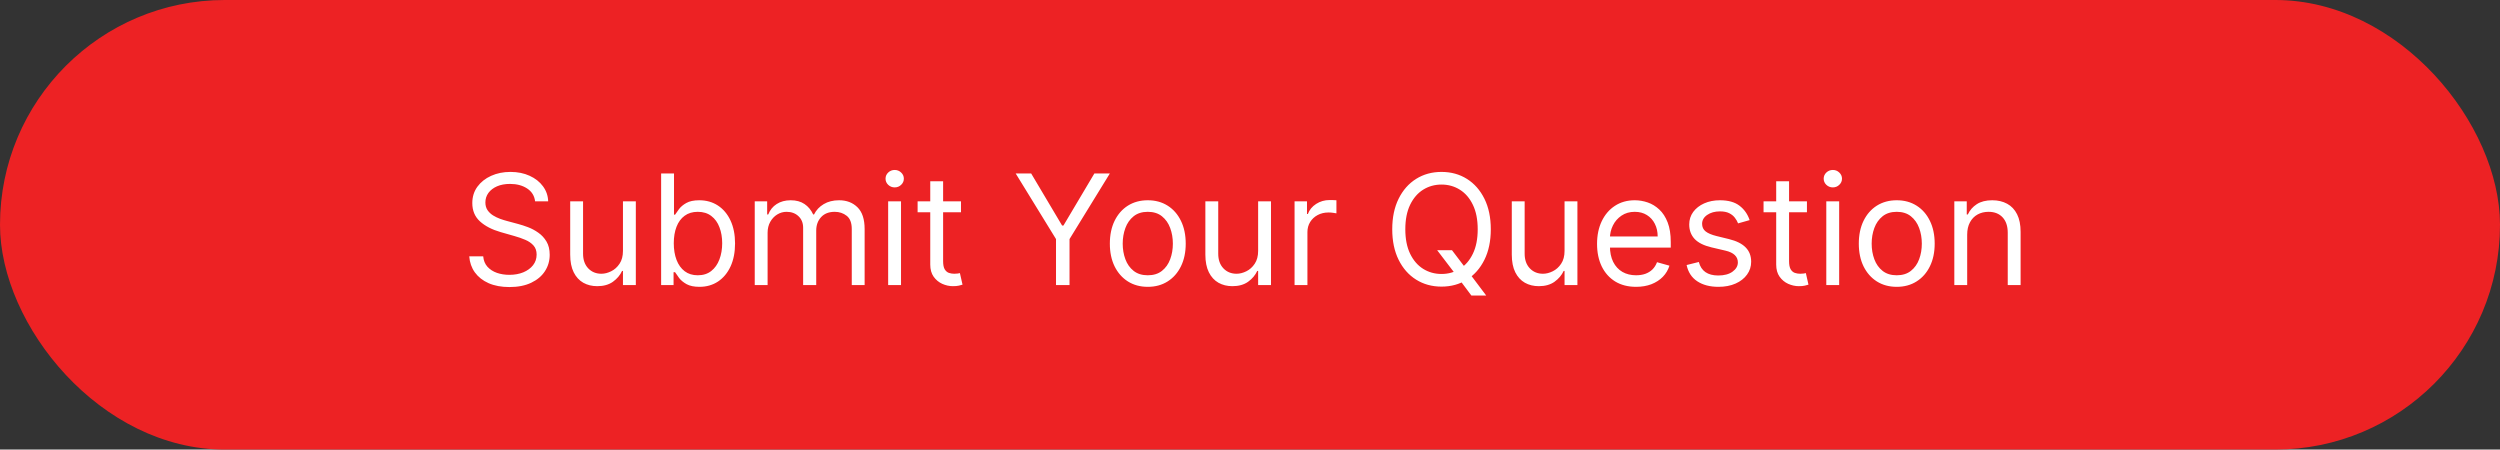
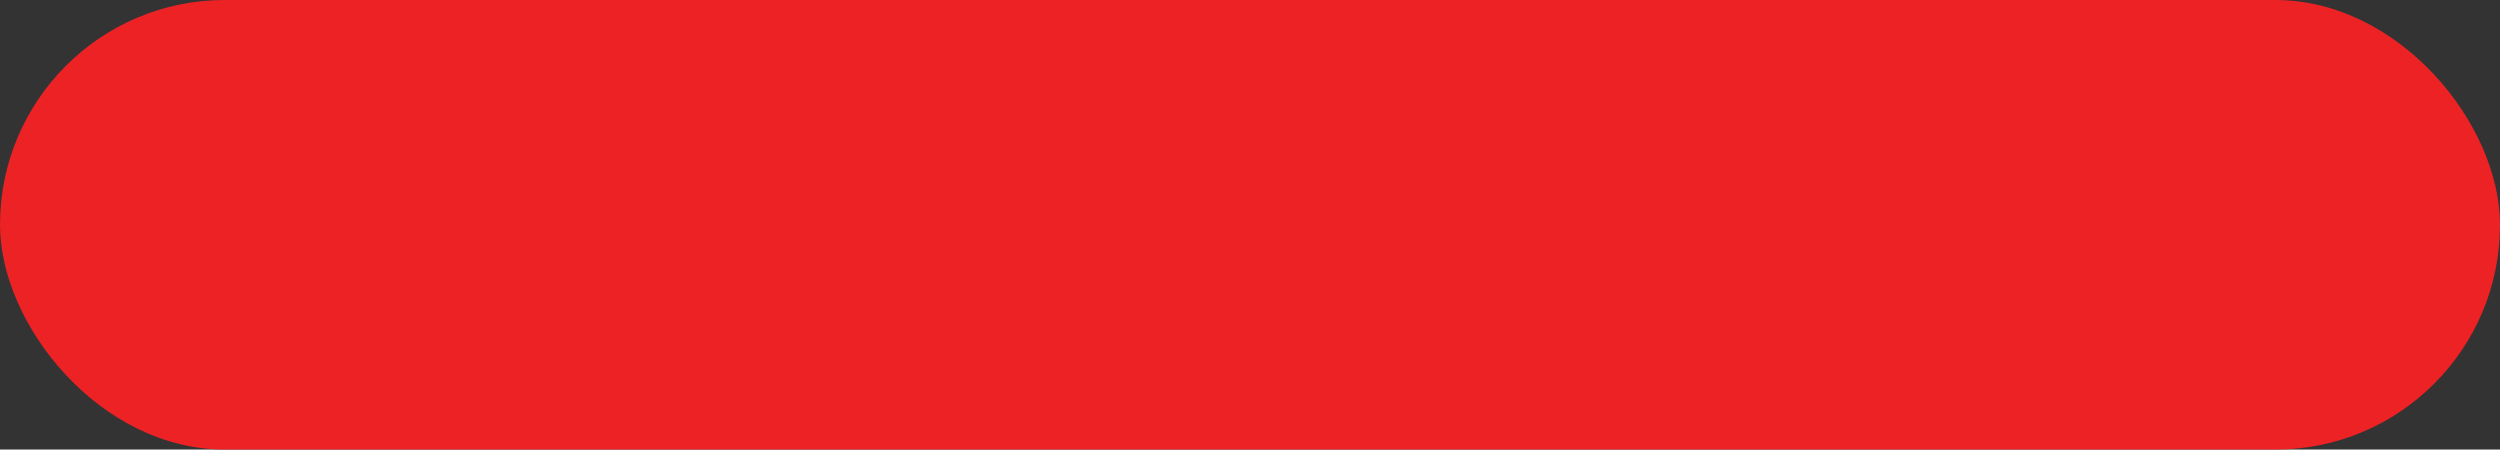
<svg xmlns="http://www.w3.org/2000/svg" width="228" height="41" viewBox="0 0 228 41" fill="none">
  <rect x="0" y="0" width="228" height="41" fill="#333333" stroke="none" />
  <rect width="228" height="41" rx="20.5" fill="#ED2224" />
-   <path d="M48.801 18.364C48.742 17.86 48.499 17.469 48.075 17.19C47.651 16.912 47.131 16.773 46.514 16.773C46.063 16.773 45.669 16.846 45.331 16.991C44.996 17.137 44.734 17.338 44.545 17.593C44.36 17.848 44.267 18.138 44.267 18.463C44.267 18.735 44.332 18.968 44.461 19.164C44.593 19.356 44.763 19.517 44.968 19.646C45.173 19.772 45.389 19.877 45.614 19.959C45.84 20.039 46.047 20.104 46.236 20.153L47.27 20.432C47.535 20.501 47.83 20.598 48.155 20.72C48.483 20.843 48.796 21.01 49.094 21.222C49.396 21.431 49.645 21.7 49.84 22.028C50.036 22.356 50.133 22.759 50.133 23.236C50.133 23.786 49.989 24.283 49.701 24.727C49.416 25.171 48.998 25.524 48.448 25.786C47.901 26.048 47.237 26.179 46.455 26.179C45.725 26.179 45.094 26.061 44.56 25.826C44.03 25.591 43.612 25.262 43.307 24.842C43.006 24.421 42.835 23.932 42.795 23.375H44.068C44.101 23.759 44.231 24.078 44.456 24.329C44.685 24.578 44.973 24.764 45.321 24.886C45.672 25.006 46.05 25.065 46.455 25.065C46.925 25.065 47.348 24.989 47.722 24.837C48.097 24.681 48.394 24.465 48.612 24.19C48.831 23.912 48.94 23.587 48.94 23.216C48.94 22.878 48.846 22.603 48.657 22.391C48.468 22.178 48.219 22.006 47.911 21.874C47.603 21.741 47.27 21.625 46.912 21.526L45.659 21.168C44.864 20.939 44.234 20.613 43.77 20.188C43.306 19.764 43.074 19.209 43.074 18.523C43.074 17.953 43.228 17.456 43.536 17.031C43.848 16.604 44.265 16.272 44.789 16.037C45.316 15.798 45.904 15.679 46.554 15.679C47.21 15.679 47.794 15.797 48.304 16.032C48.814 16.264 49.219 16.582 49.517 16.986C49.819 17.391 49.978 17.85 49.994 18.364H48.801ZM56.814 22.878V18.364H57.987V26H56.814V24.707H56.735C56.556 25.095 56.277 25.425 55.899 25.697C55.522 25.965 55.044 26.099 54.468 26.099C53.99 26.099 53.566 25.995 53.195 25.786C52.824 25.574 52.532 25.256 52.32 24.832C52.108 24.404 52.002 23.866 52.002 23.216V18.364H53.175V23.136C53.175 23.693 53.331 24.137 53.642 24.469C53.957 24.8 54.358 24.966 54.845 24.966C55.137 24.966 55.434 24.891 55.735 24.742C56.04 24.593 56.295 24.364 56.501 24.056C56.71 23.748 56.814 23.355 56.814 22.878ZM60.295 26V15.818H61.469V19.577H61.568C61.654 19.444 61.774 19.275 61.926 19.07C62.082 18.861 62.304 18.675 62.592 18.513C62.884 18.347 63.278 18.264 63.776 18.264C64.419 18.264 64.985 18.425 65.476 18.746C65.966 19.068 66.349 19.524 66.624 20.114C66.899 20.704 67.037 21.4 67.037 22.202C67.037 23.01 66.899 23.711 66.624 24.305C66.349 24.895 65.968 25.352 65.481 25.677C64.994 25.998 64.432 26.159 63.795 26.159C63.305 26.159 62.912 26.078 62.617 25.916C62.322 25.75 62.095 25.562 61.936 25.354C61.777 25.142 61.654 24.966 61.568 24.827H61.429V26H60.295ZM61.449 22.182C61.449 22.759 61.533 23.267 61.702 23.708C61.871 24.146 62.118 24.489 62.443 24.737C62.768 24.983 63.166 25.105 63.636 25.105C64.127 25.105 64.536 24.976 64.864 24.717C65.196 24.456 65.444 24.104 65.61 23.663C65.779 23.219 65.864 22.725 65.864 22.182C65.864 21.645 65.781 21.161 65.615 20.73C65.453 20.296 65.206 19.953 64.874 19.701C64.546 19.446 64.133 19.318 63.636 19.318C63.159 19.318 62.758 19.439 62.433 19.681C62.108 19.92 61.863 20.255 61.697 20.685C61.532 21.113 61.449 21.612 61.449 22.182ZM68.832 26V18.364H69.965V19.557H70.065C70.224 19.149 70.481 18.833 70.835 18.607C71.19 18.379 71.616 18.264 72.113 18.264C72.617 18.264 73.036 18.379 73.371 18.607C73.709 18.833 73.972 19.149 74.161 19.557H74.241C74.436 19.162 74.73 18.849 75.121 18.617C75.512 18.382 75.981 18.264 76.528 18.264C77.21 18.264 77.769 18.478 78.203 18.905C78.637 19.33 78.854 19.991 78.854 20.889V26H77.681V20.889C77.681 20.326 77.527 19.923 77.219 19.681C76.91 19.439 76.548 19.318 76.13 19.318C75.593 19.318 75.177 19.481 74.882 19.805C74.587 20.127 74.44 20.535 74.44 21.028V26H73.246V20.77C73.246 20.336 73.106 19.986 72.824 19.721C72.542 19.452 72.179 19.318 71.735 19.318C71.43 19.318 71.145 19.399 70.88 19.562C70.618 19.724 70.406 19.95 70.244 20.238C70.085 20.523 70.005 20.853 70.005 21.227V26H68.832ZM81 26V18.364H82.173V26H81ZM81.596 17.091C81.368 17.091 81.17 17.013 81.005 16.857C80.842 16.701 80.761 16.514 80.761 16.296C80.761 16.077 80.842 15.889 81.005 15.734C81.17 15.578 81.368 15.5 81.596 15.5C81.825 15.5 82.02 15.578 82.183 15.734C82.349 15.889 82.431 16.077 82.431 16.296C82.431 16.514 82.349 16.701 82.183 16.857C82.02 17.013 81.825 17.091 81.596 17.091ZM87.643 18.364V19.358H83.686V18.364H87.643ZM84.839 16.534H86.012V23.812C86.012 24.144 86.06 24.392 86.156 24.558C86.256 24.721 86.382 24.83 86.534 24.886C86.69 24.939 86.854 24.966 87.026 24.966C87.156 24.966 87.262 24.959 87.345 24.946C87.427 24.93 87.494 24.916 87.543 24.906L87.782 25.96C87.703 25.99 87.592 26.02 87.449 26.05C87.306 26.083 87.126 26.099 86.907 26.099C86.576 26.099 86.251 26.028 85.933 25.886C85.618 25.743 85.356 25.526 85.147 25.234C84.942 24.943 84.839 24.575 84.839 24.131V16.534ZM92.629 15.818H94.041L96.865 20.571H96.985L99.808 15.818H101.22L97.541 21.804V26H96.308V21.804L92.629 15.818ZM104.678 26.159C103.989 26.159 103.384 25.995 102.863 25.667C102.346 25.339 101.942 24.88 101.65 24.29C101.362 23.7 101.218 23.01 101.218 22.222C101.218 21.426 101.362 20.732 101.65 20.139C101.942 19.545 102.346 19.084 102.863 18.756C103.384 18.428 103.989 18.264 104.678 18.264C105.367 18.264 105.971 18.428 106.488 18.756C107.008 19.084 107.412 19.545 107.701 20.139C107.992 20.732 108.138 21.426 108.138 22.222C108.138 23.01 107.992 23.7 107.701 24.29C107.412 24.88 107.008 25.339 106.488 25.667C105.971 25.995 105.367 26.159 104.678 26.159ZM104.678 25.105C105.202 25.105 105.633 24.971 105.971 24.702C106.309 24.434 106.559 24.081 106.721 23.643C106.884 23.206 106.965 22.732 106.965 22.222C106.965 21.711 106.884 21.236 106.721 20.795C106.559 20.354 106.309 19.998 105.971 19.726C105.633 19.454 105.202 19.318 104.678 19.318C104.154 19.318 103.724 19.454 103.385 19.726C103.047 19.998 102.797 20.354 102.635 20.795C102.472 21.236 102.391 21.711 102.391 22.222C102.391 22.732 102.472 23.206 102.635 23.643C102.797 24.081 103.047 24.434 103.385 24.702C103.724 24.971 104.154 25.105 104.678 25.105ZM114.742 22.878V18.364H115.915V26H114.742V24.707H114.662C114.483 25.095 114.205 25.425 113.827 25.697C113.449 25.965 112.972 26.099 112.395 26.099C111.918 26.099 111.494 25.995 111.123 25.786C110.751 25.574 110.46 25.256 110.248 24.832C110.035 24.404 109.929 23.866 109.929 23.216V18.364H111.103V23.136C111.103 23.693 111.258 24.137 111.57 24.469C111.885 24.8 112.286 24.966 112.773 24.966C113.065 24.966 113.361 24.891 113.663 24.742C113.968 24.593 114.223 24.364 114.429 24.056C114.637 23.748 114.742 23.355 114.742 22.878ZM118.064 26V18.364H119.198V19.517H119.277C119.416 19.139 119.668 18.833 120.033 18.597C120.397 18.362 120.808 18.244 121.266 18.244C121.352 18.244 121.46 18.246 121.589 18.249C121.718 18.253 121.816 18.258 121.882 18.264V19.457C121.843 19.447 121.751 19.433 121.609 19.413C121.47 19.389 121.322 19.378 121.166 19.378C120.795 19.378 120.464 19.456 120.172 19.611C119.884 19.764 119.655 19.976 119.486 20.248C119.32 20.516 119.237 20.823 119.237 21.168V26H118.064ZM131.069 22.818H132.421L133.554 24.31L133.853 24.707L135.543 26.954H134.191L133.077 25.463L132.799 25.085L131.069 22.818ZM135.961 20.909C135.961 21.983 135.767 22.911 135.379 23.693C134.991 24.475 134.459 25.079 133.783 25.503C133.107 25.927 132.335 26.139 131.466 26.139C130.598 26.139 129.826 25.927 129.15 25.503C128.473 25.079 127.941 24.475 127.554 23.693C127.166 22.911 126.972 21.983 126.972 20.909C126.972 19.835 127.166 18.907 127.554 18.125C127.941 17.343 128.473 16.74 129.15 16.315C129.826 15.891 130.598 15.679 131.466 15.679C132.335 15.679 133.107 15.891 133.783 16.315C134.459 16.74 134.991 17.343 135.379 18.125C135.767 18.907 135.961 19.835 135.961 20.909ZM134.767 20.909C134.767 20.027 134.62 19.283 134.325 18.677C134.033 18.07 133.637 17.611 133.137 17.3C132.64 16.988 132.083 16.832 131.466 16.832C130.85 16.832 130.291 16.988 129.791 17.3C129.294 17.611 128.898 18.07 128.603 18.677C128.311 19.283 128.165 20.027 128.165 20.909C128.165 21.791 128.311 22.535 128.603 23.141C128.898 23.748 129.294 24.207 129.791 24.518C130.291 24.83 130.85 24.986 131.466 24.986C132.083 24.986 132.64 24.83 133.137 24.518C133.637 24.207 134.033 23.748 134.325 23.141C134.62 22.535 134.767 21.791 134.767 20.909ZM142.687 22.878V18.364H143.86V26H142.687V24.707H142.608C142.429 25.095 142.15 25.425 141.772 25.697C141.395 25.965 140.917 26.099 140.341 26.099C139.863 26.099 139.439 25.995 139.068 25.786C138.697 25.574 138.405 25.256 138.193 24.832C137.981 24.404 137.875 23.866 137.875 23.216V18.364H139.048V23.136C139.048 23.693 139.204 24.137 139.515 24.469C139.83 24.8 140.231 24.966 140.718 24.966C141.01 24.966 141.307 24.891 141.608 24.742C141.913 24.593 142.168 24.364 142.374 24.056C142.583 23.748 142.687 23.355 142.687 22.878ZM149.211 26.159C148.475 26.159 147.841 25.997 147.307 25.672C146.777 25.344 146.367 24.886 146.079 24.3C145.794 23.71 145.651 23.024 145.651 22.241C145.651 21.459 145.794 20.77 146.079 20.173C146.367 19.573 146.768 19.106 147.282 18.771C147.799 18.433 148.402 18.264 149.092 18.264C149.49 18.264 149.882 18.331 150.27 18.463C150.658 18.596 151.011 18.811 151.329 19.109C151.647 19.404 151.901 19.796 152.09 20.283C152.279 20.77 152.373 21.37 152.373 22.082V22.579H146.487V21.565H151.18C151.18 21.134 151.094 20.75 150.921 20.412C150.752 20.074 150.51 19.807 150.195 19.611C149.884 19.416 149.516 19.318 149.092 19.318C148.624 19.318 148.22 19.434 147.879 19.666C147.541 19.895 147.28 20.193 147.098 20.561C146.916 20.929 146.825 21.323 146.825 21.744V22.421C146.825 22.997 146.924 23.486 147.123 23.887C147.325 24.285 147.605 24.588 147.963 24.797C148.321 25.002 148.737 25.105 149.211 25.105C149.519 25.105 149.798 25.062 150.046 24.976C150.298 24.886 150.515 24.754 150.698 24.578C150.88 24.399 151.021 24.177 151.12 23.912L152.254 24.23C152.134 24.615 151.934 24.953 151.652 25.244C151.37 25.533 151.022 25.758 150.608 25.921C150.194 26.079 149.728 26.159 149.211 26.159ZM159.567 20.074L158.513 20.372C158.447 20.197 158.349 20.026 158.22 19.86C158.094 19.691 157.921 19.552 157.703 19.442C157.484 19.333 157.204 19.278 156.862 19.278C156.395 19.278 156.006 19.386 155.694 19.602C155.386 19.814 155.232 20.084 155.232 20.412C155.232 20.704 155.338 20.934 155.55 21.103C155.762 21.272 156.093 21.413 156.544 21.526L157.678 21.804C158.36 21.97 158.869 22.223 159.204 22.565C159.539 22.903 159.706 23.338 159.706 23.872C159.706 24.31 159.58 24.701 159.328 25.046C159.08 25.39 158.732 25.662 158.284 25.861C157.837 26.06 157.316 26.159 156.723 26.159C155.944 26.159 155.3 25.99 154.789 25.652C154.279 25.314 153.956 24.82 153.82 24.171L154.933 23.892C155.039 24.303 155.24 24.611 155.535 24.817C155.833 25.022 156.223 25.125 156.703 25.125C157.25 25.125 157.684 25.009 158.006 24.777C158.331 24.542 158.493 24.26 158.493 23.932C158.493 23.667 158.4 23.445 158.215 23.266C158.029 23.083 157.744 22.947 157.36 22.858L156.087 22.56C155.387 22.394 154.874 22.137 154.546 21.789C154.221 21.438 154.058 20.999 154.058 20.472C154.058 20.041 154.179 19.66 154.421 19.328C154.667 18.997 155 18.736 155.421 18.548C155.845 18.359 156.325 18.264 156.862 18.264C157.618 18.264 158.211 18.43 158.642 18.761C159.076 19.093 159.385 19.53 159.567 20.074ZM164.793 18.364V19.358H160.836V18.364H164.793ZM161.989 16.534H163.163V23.812C163.163 24.144 163.211 24.392 163.307 24.558C163.406 24.721 163.532 24.83 163.685 24.886C163.84 24.939 164.004 24.966 164.177 24.966C164.306 24.966 164.412 24.959 164.495 24.946C164.578 24.93 164.644 24.916 164.694 24.906L164.933 25.96C164.853 25.99 164.742 26.02 164.599 26.05C164.457 26.083 164.276 26.099 164.058 26.099C163.726 26.099 163.401 26.028 163.083 25.886C162.768 25.743 162.506 25.526 162.298 25.234C162.092 24.943 161.989 24.575 161.989 24.131V16.534ZM166.558 26V18.364H167.732V26H166.558ZM167.155 17.091C166.926 17.091 166.729 17.013 166.563 16.857C166.401 16.701 166.32 16.514 166.32 16.296C166.32 16.077 166.401 15.889 166.563 15.734C166.729 15.578 166.926 15.5 167.155 15.5C167.384 15.5 167.579 15.578 167.741 15.734C167.907 15.889 167.99 16.077 167.99 16.296C167.99 16.514 167.907 16.701 167.741 16.857C167.579 17.013 167.384 17.091 167.155 17.091ZM172.983 26.159C172.293 26.159 171.689 25.995 171.168 25.667C170.651 25.339 170.247 24.88 169.955 24.29C169.667 23.7 169.523 23.01 169.523 22.222C169.523 21.426 169.667 20.732 169.955 20.139C170.247 19.545 170.651 19.084 171.168 18.756C171.689 18.428 172.293 18.264 172.983 18.264C173.672 18.264 174.275 18.428 174.792 18.756C175.313 19.084 175.717 19.545 176.006 20.139C176.297 20.732 176.443 21.426 176.443 22.222C176.443 23.01 176.297 23.7 176.006 24.29C175.717 24.88 175.313 25.339 174.792 25.667C174.275 25.995 173.672 26.159 172.983 26.159ZM172.983 25.105C173.506 25.105 173.937 24.971 174.275 24.702C174.613 24.434 174.864 24.081 175.026 23.643C175.189 23.206 175.27 22.732 175.27 22.222C175.27 21.711 175.189 21.236 175.026 20.795C174.864 20.354 174.613 19.998 174.275 19.726C173.937 19.454 173.506 19.318 172.983 19.318C172.459 19.318 172.028 19.454 171.69 19.726C171.352 19.998 171.102 20.354 170.939 20.795C170.777 21.236 170.696 21.711 170.696 22.222C170.696 22.732 170.777 23.206 170.939 23.643C171.102 24.081 171.352 24.434 171.69 24.702C172.028 24.971 172.459 25.105 172.983 25.105ZM179.407 21.406V26H178.234V18.364H179.368V19.557H179.467C179.646 19.169 179.918 18.858 180.282 18.622C180.647 18.384 181.118 18.264 181.694 18.264C182.211 18.264 182.664 18.37 183.051 18.582C183.439 18.791 183.741 19.109 183.956 19.537C184.172 19.961 184.279 20.498 184.279 21.148V26H183.106V21.227C183.106 20.627 182.95 20.16 182.639 19.825C182.327 19.487 181.9 19.318 181.356 19.318C180.982 19.318 180.647 19.399 180.352 19.562C180.06 19.724 179.83 19.961 179.661 20.273C179.492 20.584 179.407 20.962 179.407 21.406Z" fill="white" />
</svg>